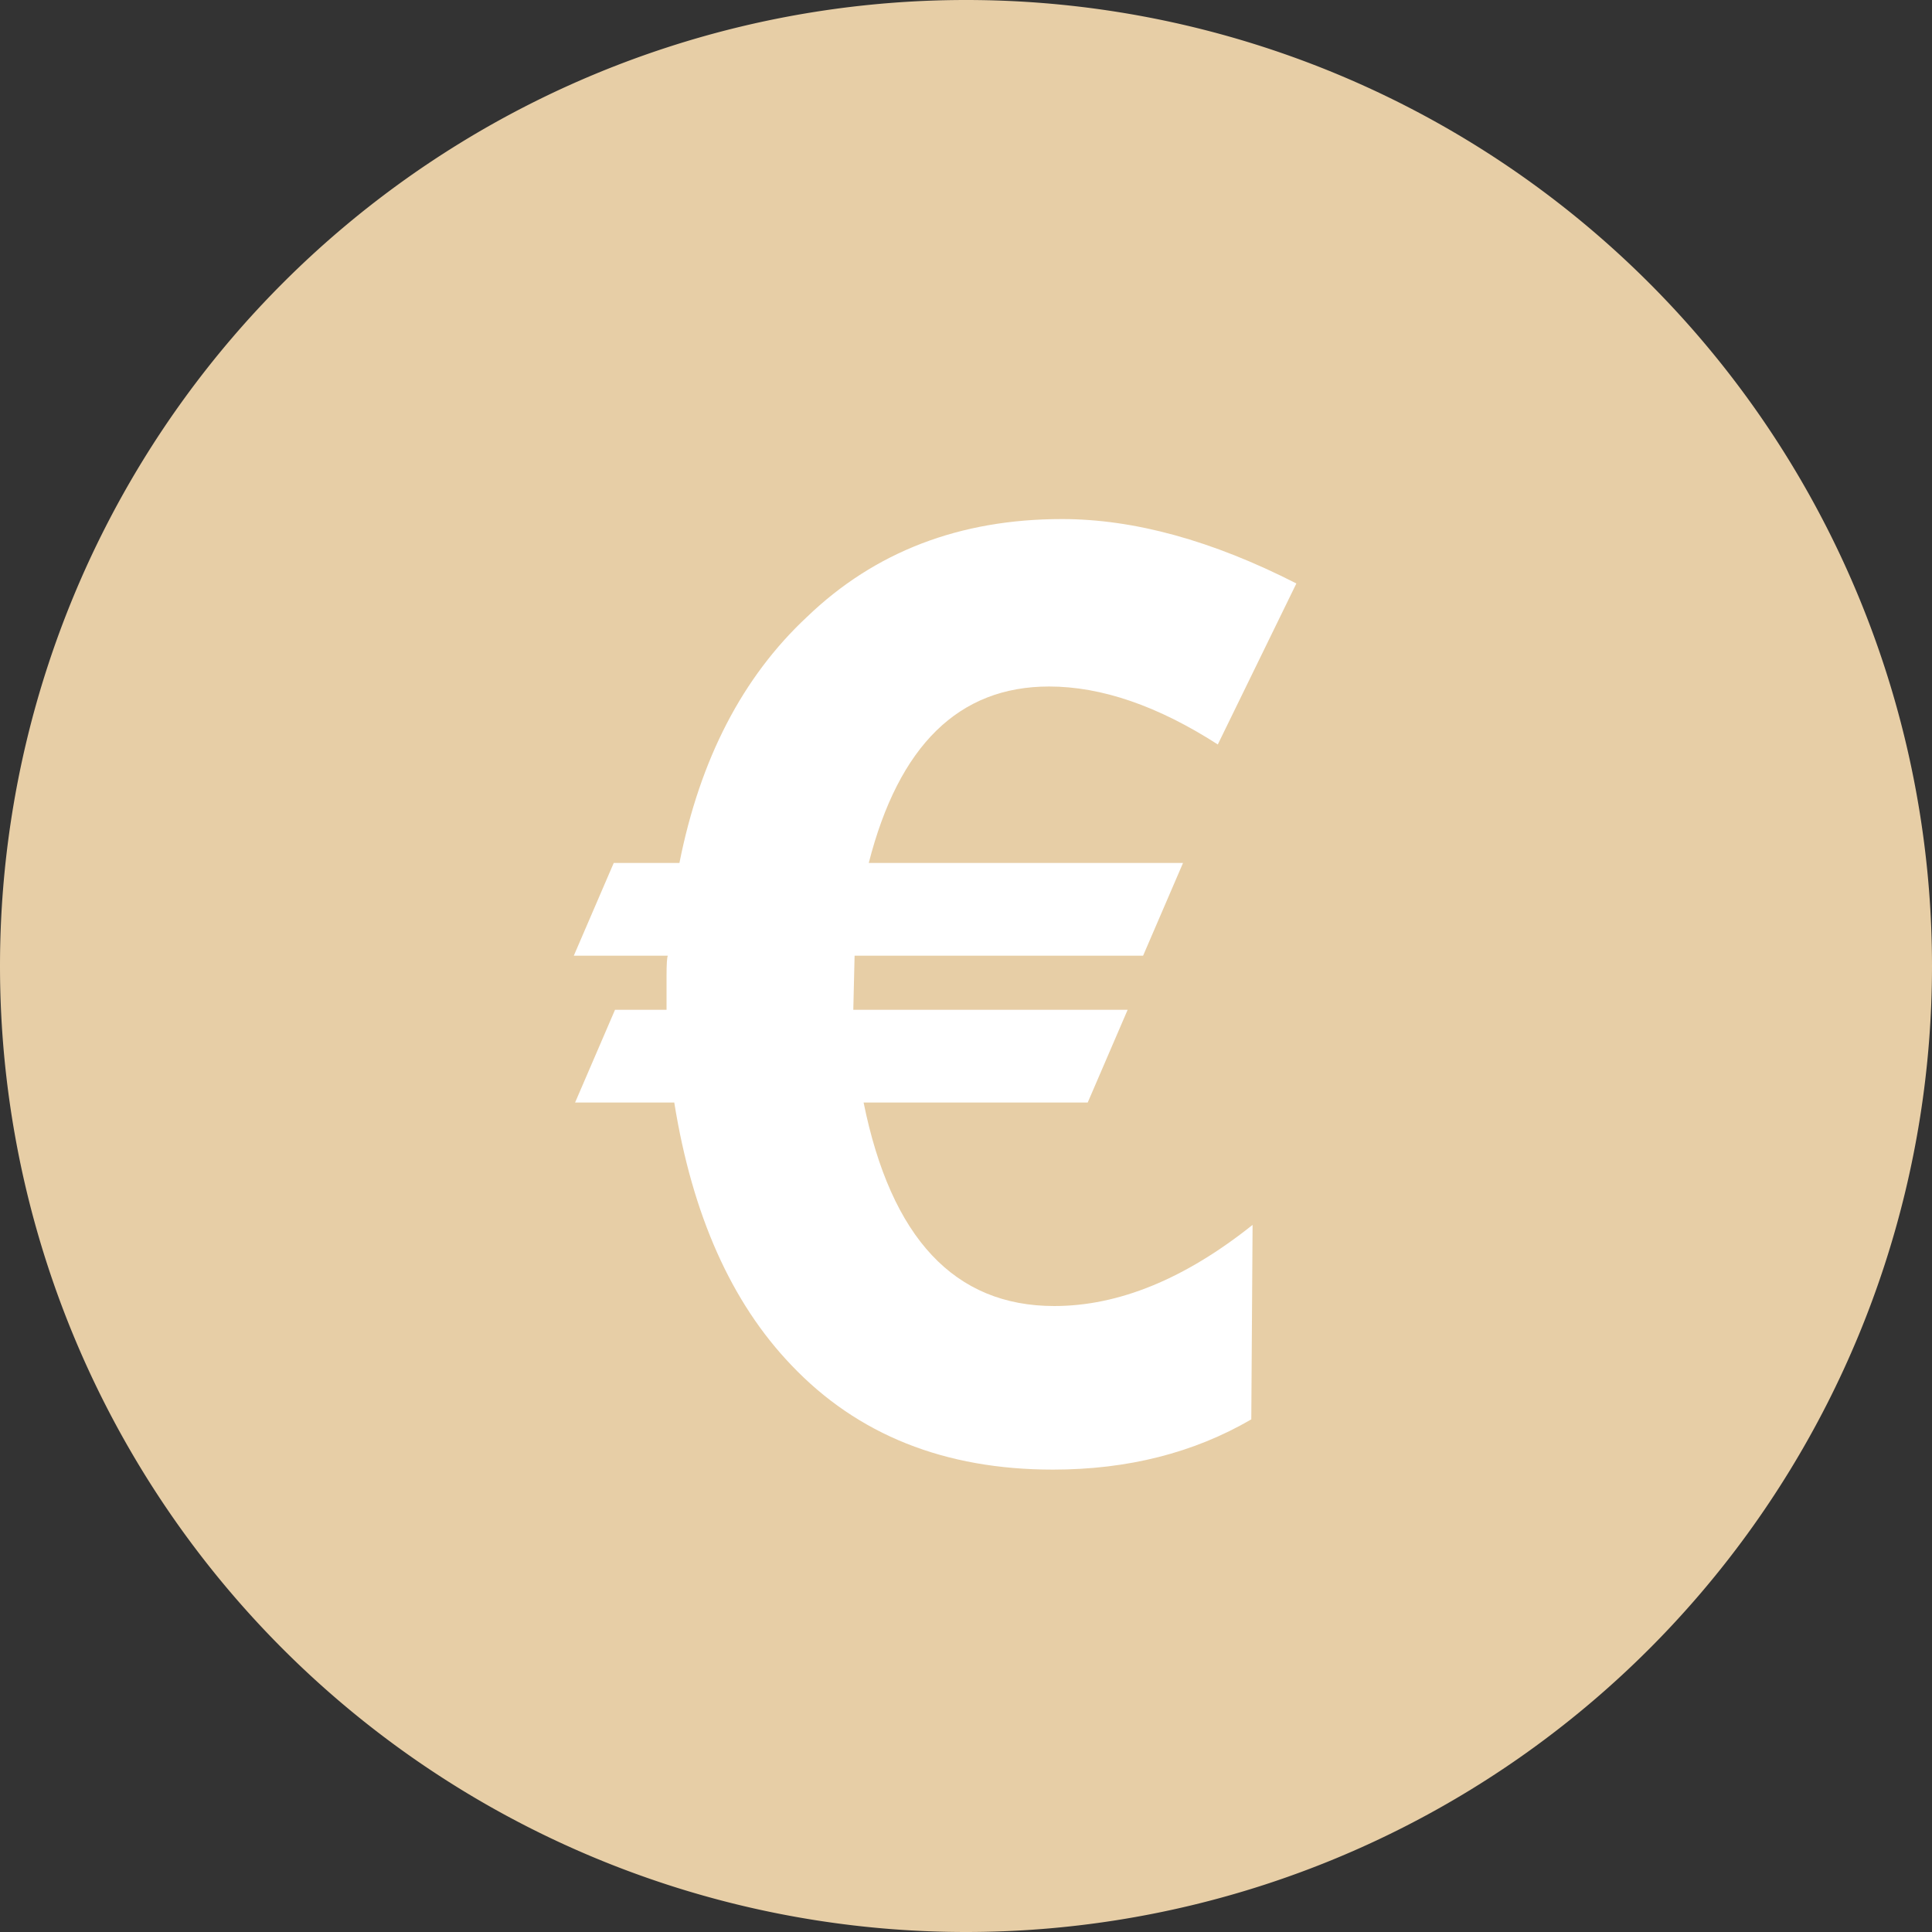
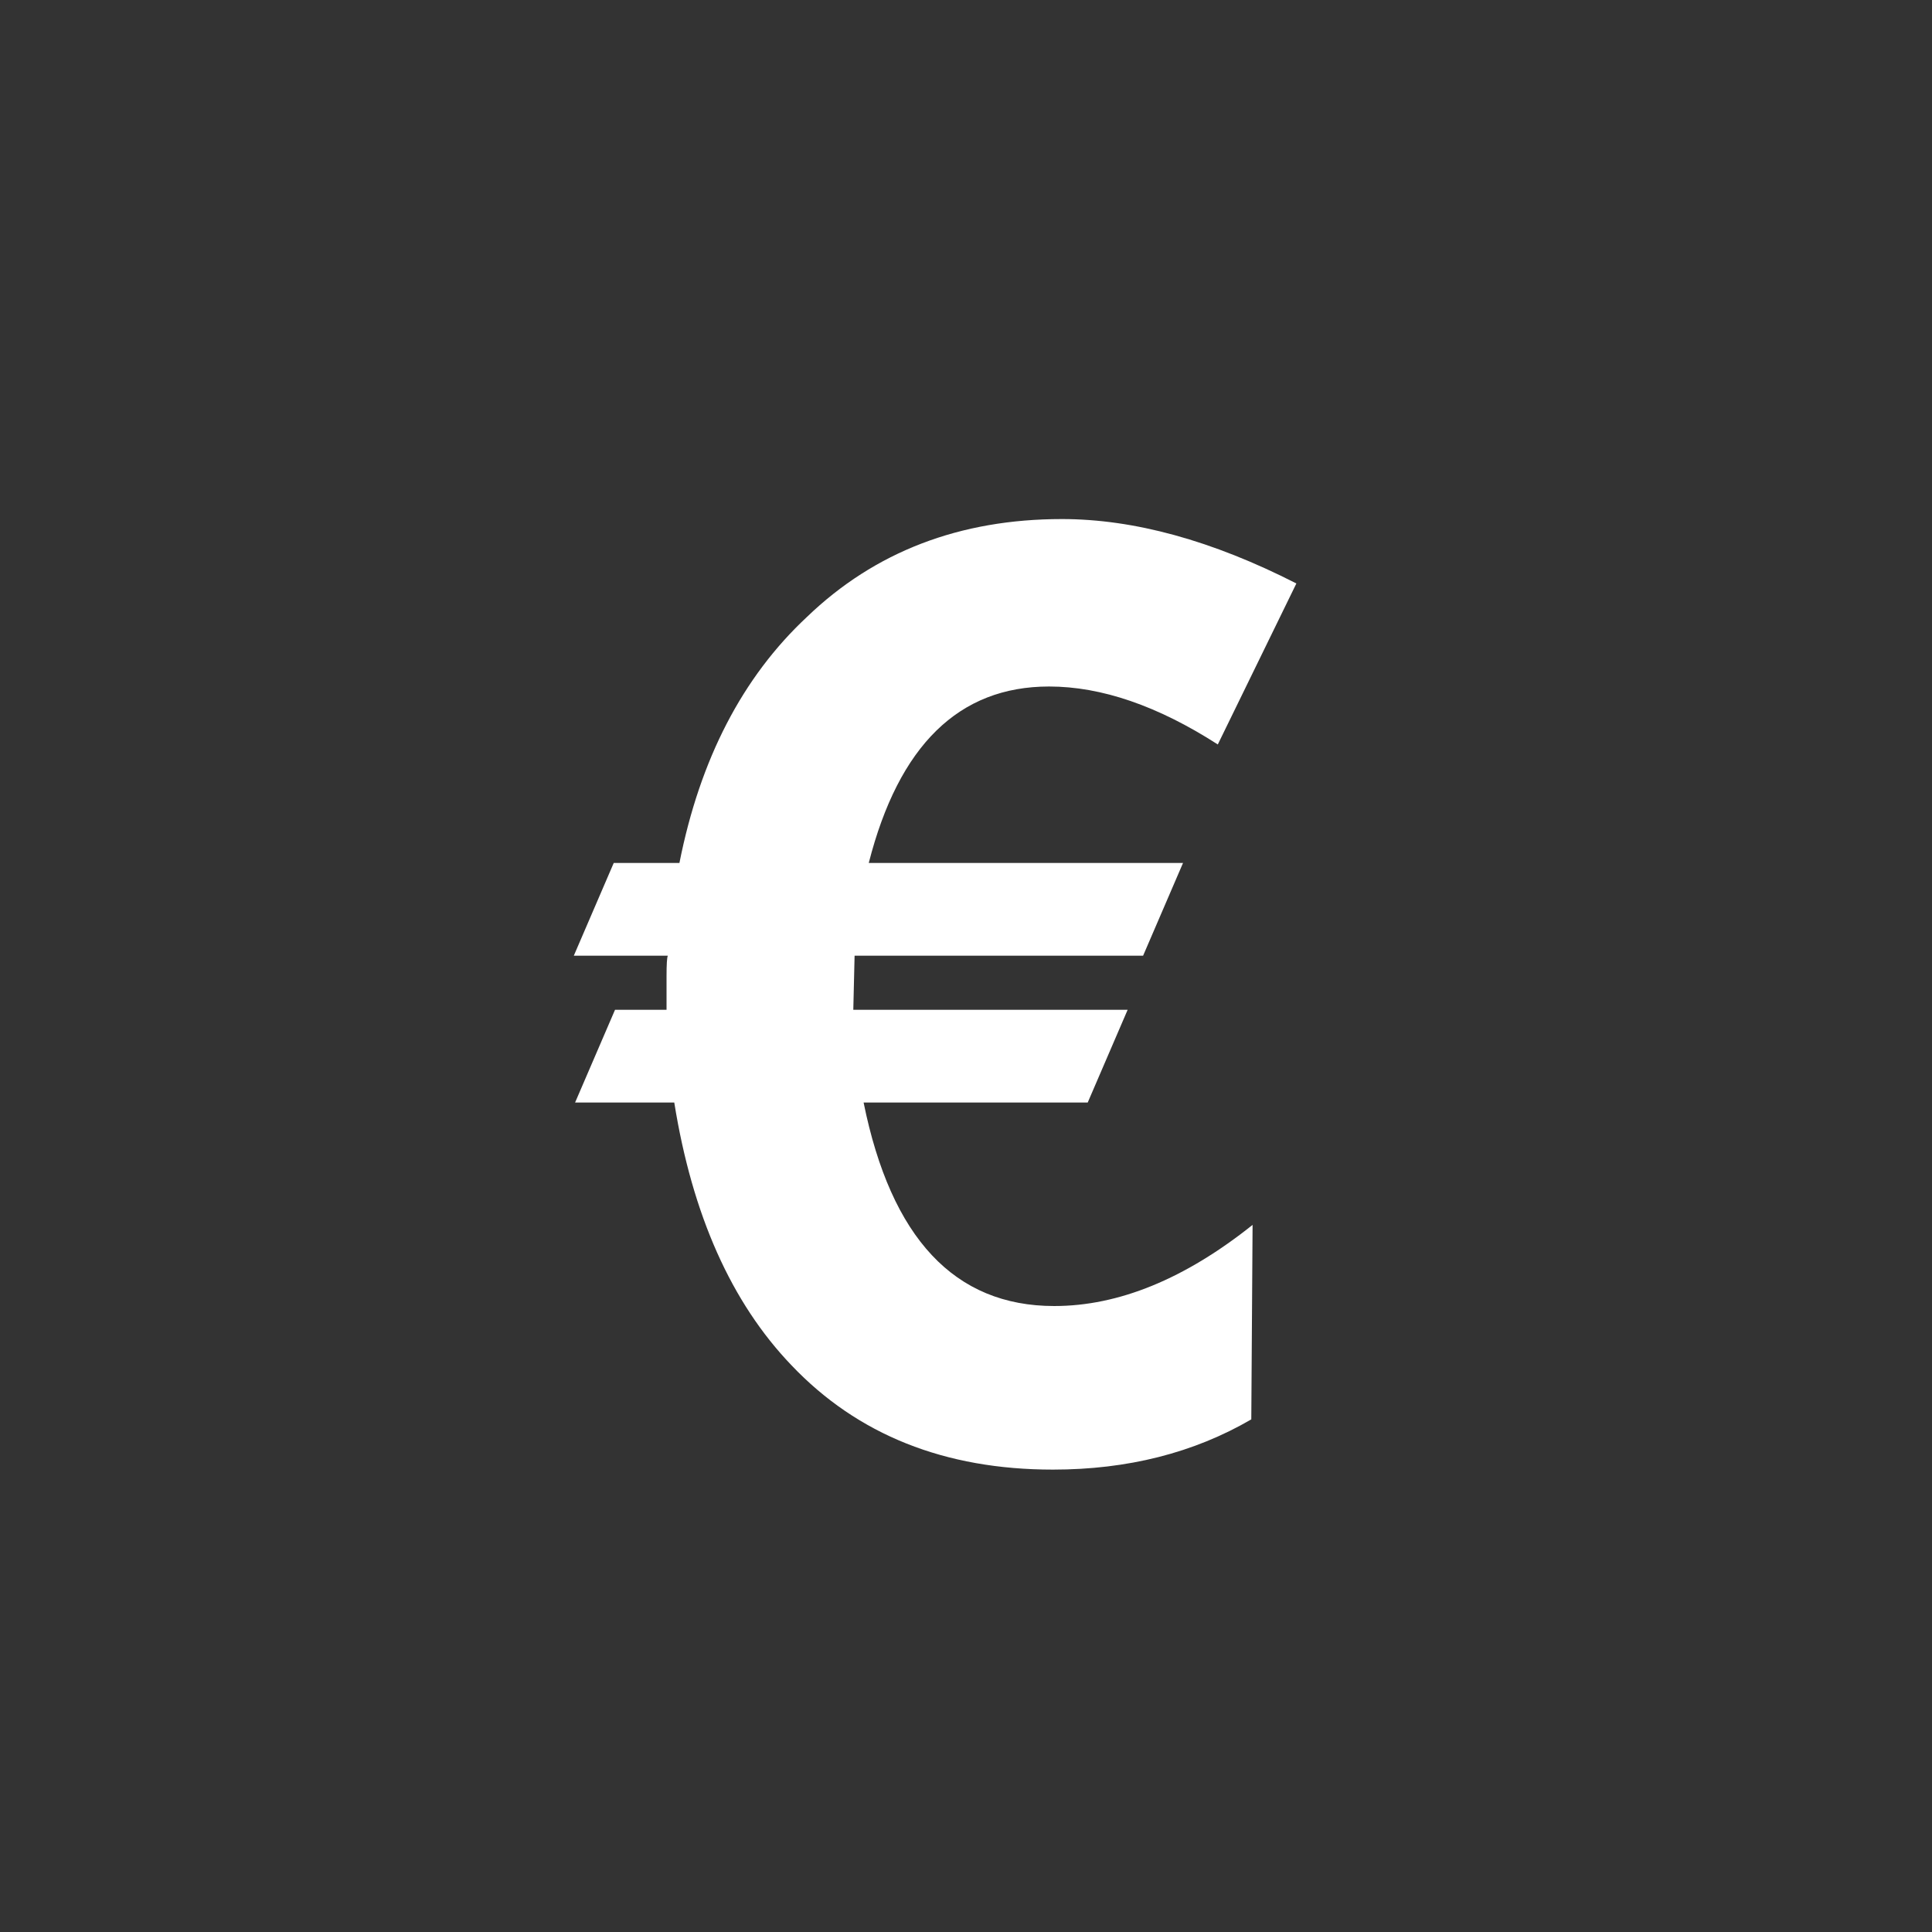
<svg xmlns="http://www.w3.org/2000/svg" t="1726828377491" class="icon" viewBox="0 0 1024 1024" version="1.1" p-id="3111" width="200" height="200">
  <rect x="0" y="0" width="1024" height="1024" fill="#333333" stroke="none" />
-   <path d="M512 512m-512 0a512 512 0 1 0 1024 0 512 512 0 1 0-1024 0Z" fill="#E7CEA6" p-id="3112" />
  <path d="M645.461 394.581c-31.858-20.48-61.668-30.72-89.429-30.72-47.787 0-79.644 31.175-95.573 93.525h166.571l-21.163 49.152h-152.917l-0.683 28.672h145.408l-21.163 49.152h-118.784c14.564 71.908 48.242 107.861 101.035 107.861 34.133 0 69.177-14.336 105.131-43.008l-0.683 103.083c-30.492 17.749-65.536 26.624-105.131 26.624-57.344 0-103.538-18.432-138.581-55.296-31.858-33.223-52.565-79.644-62.123-139.264h-52.565l21.163-49.152h27.307v-17.749c0-6.372 0.228-10.012 0.683-10.923h-49.835l21.163-49.152h34.816c10.923-55.068 33.451-98.532 67.584-130.389 35.954-34.588 81.01-51.883 135.168-51.883 38.229 0 79.644 11.378 124.245 34.133l-41.643 85.333z" fill="#FFFFFF" p-id="3113" />
</svg>